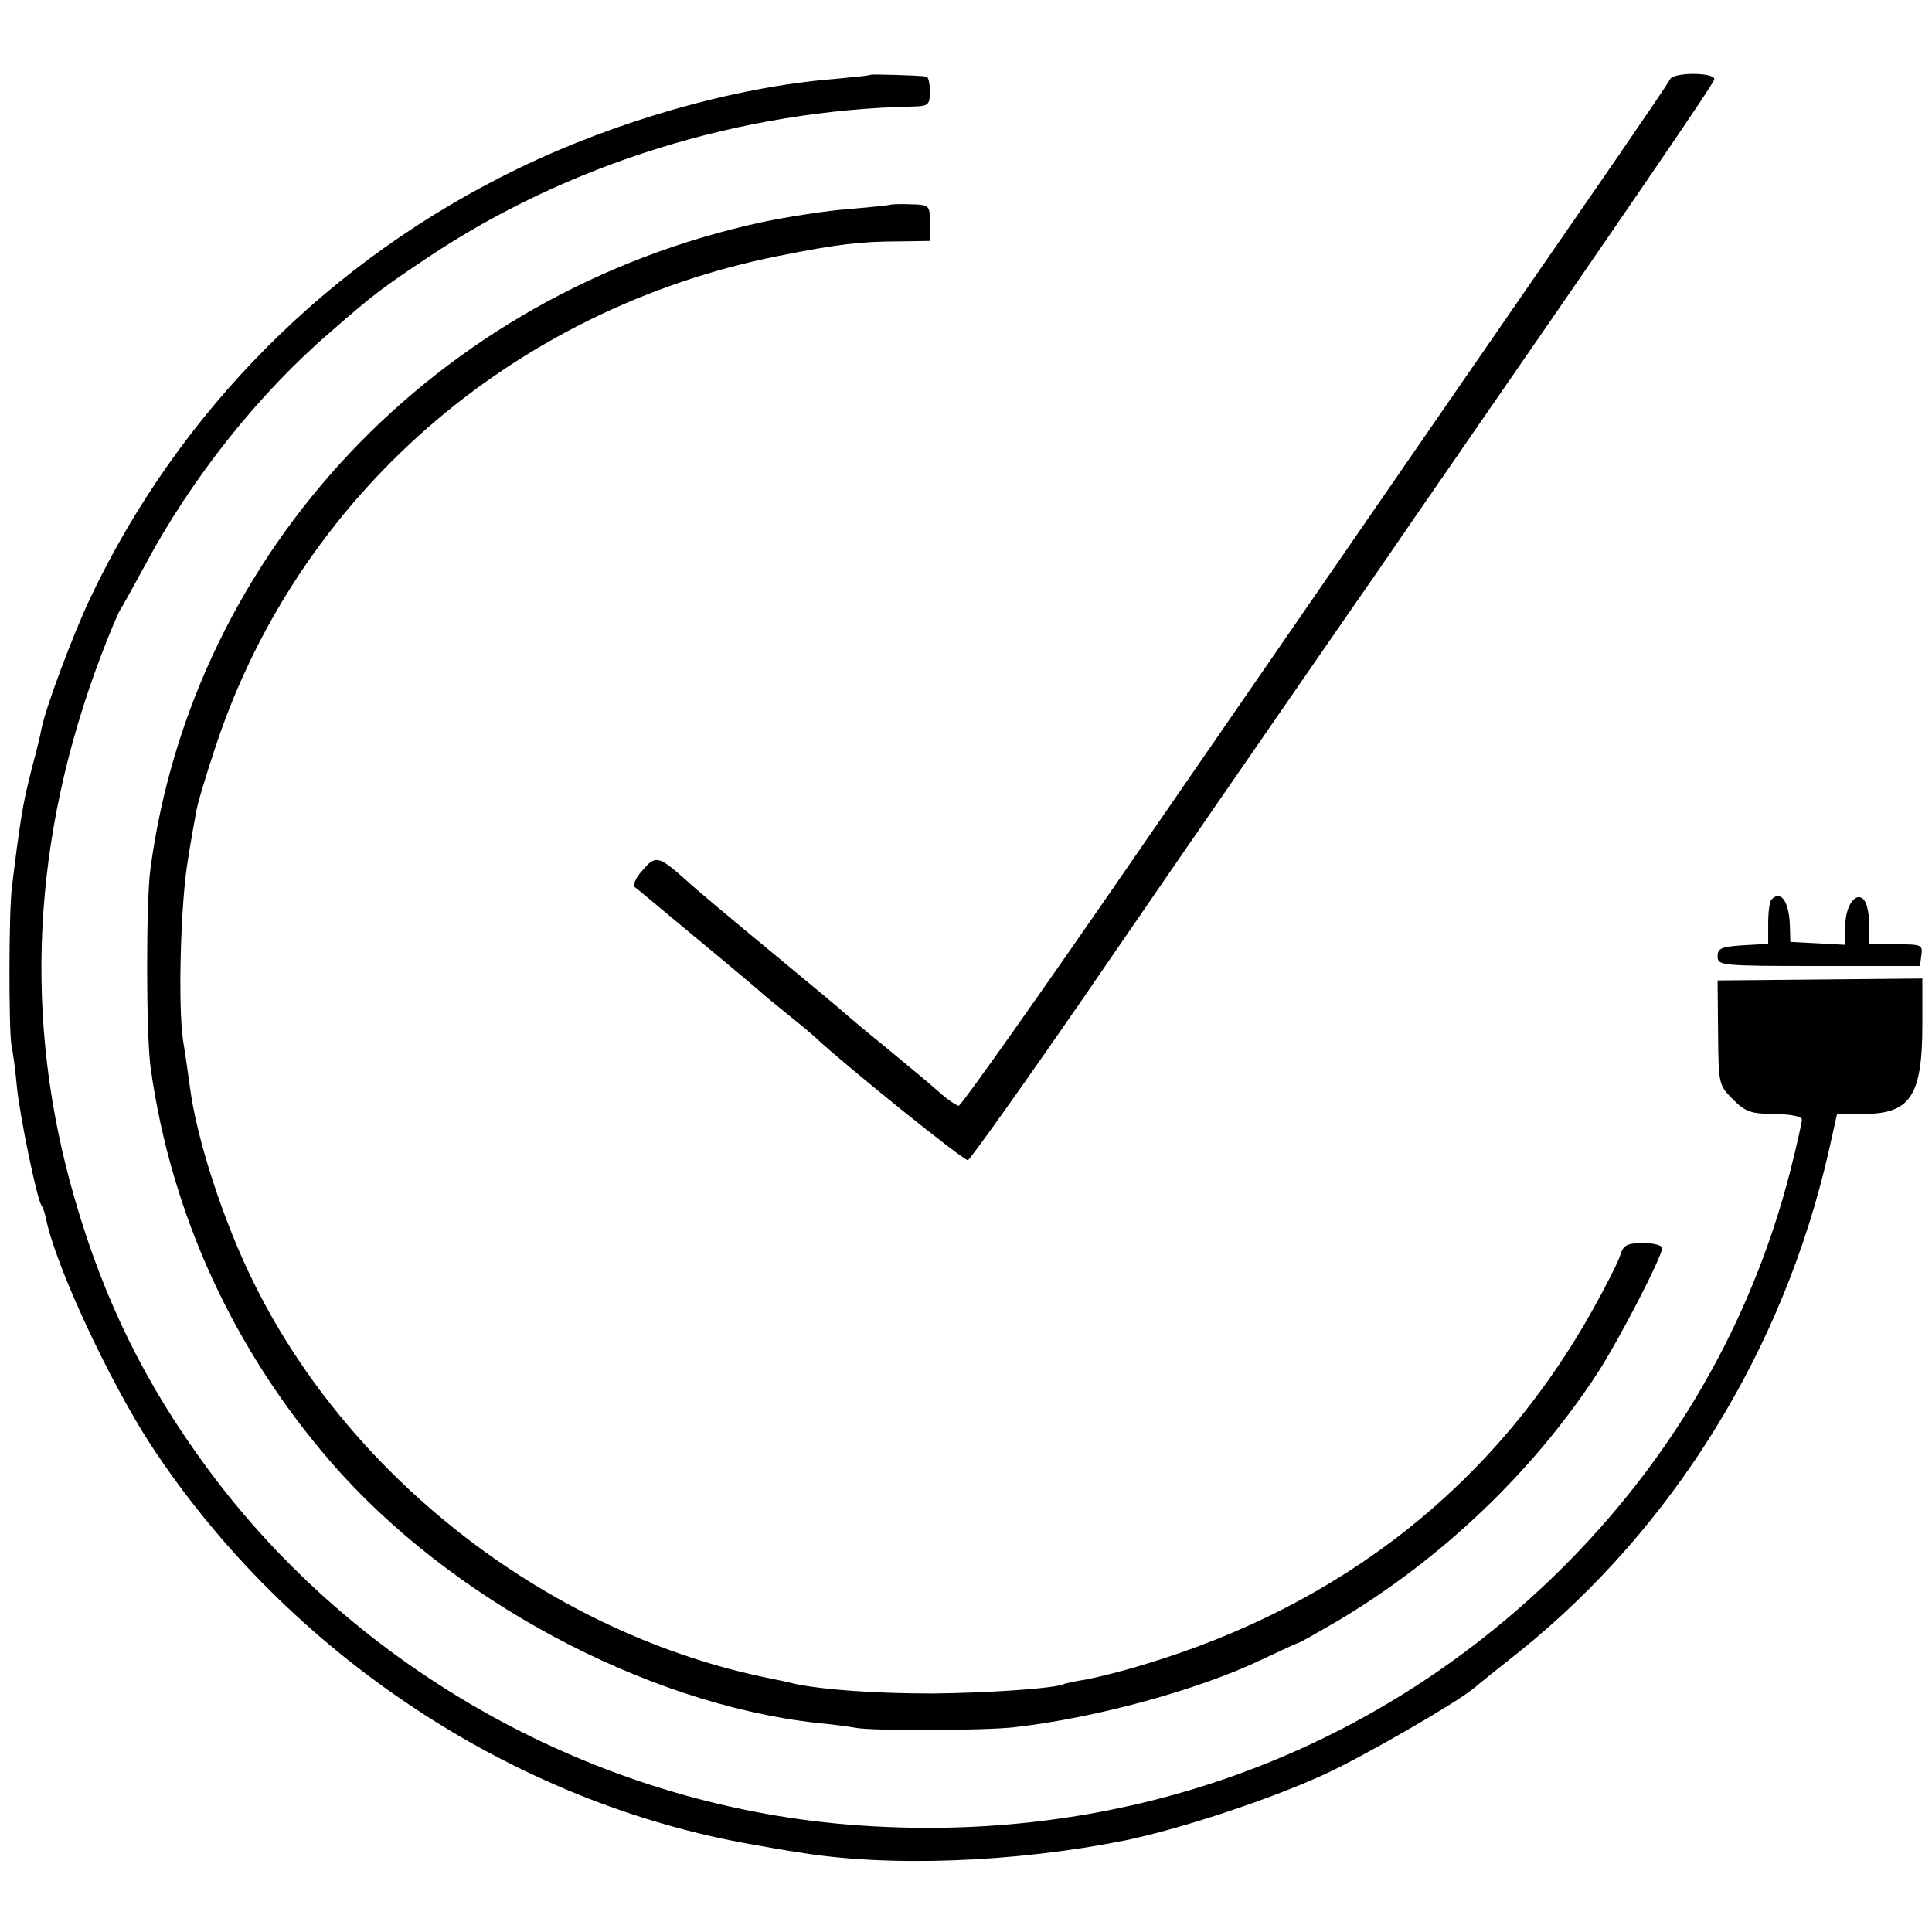
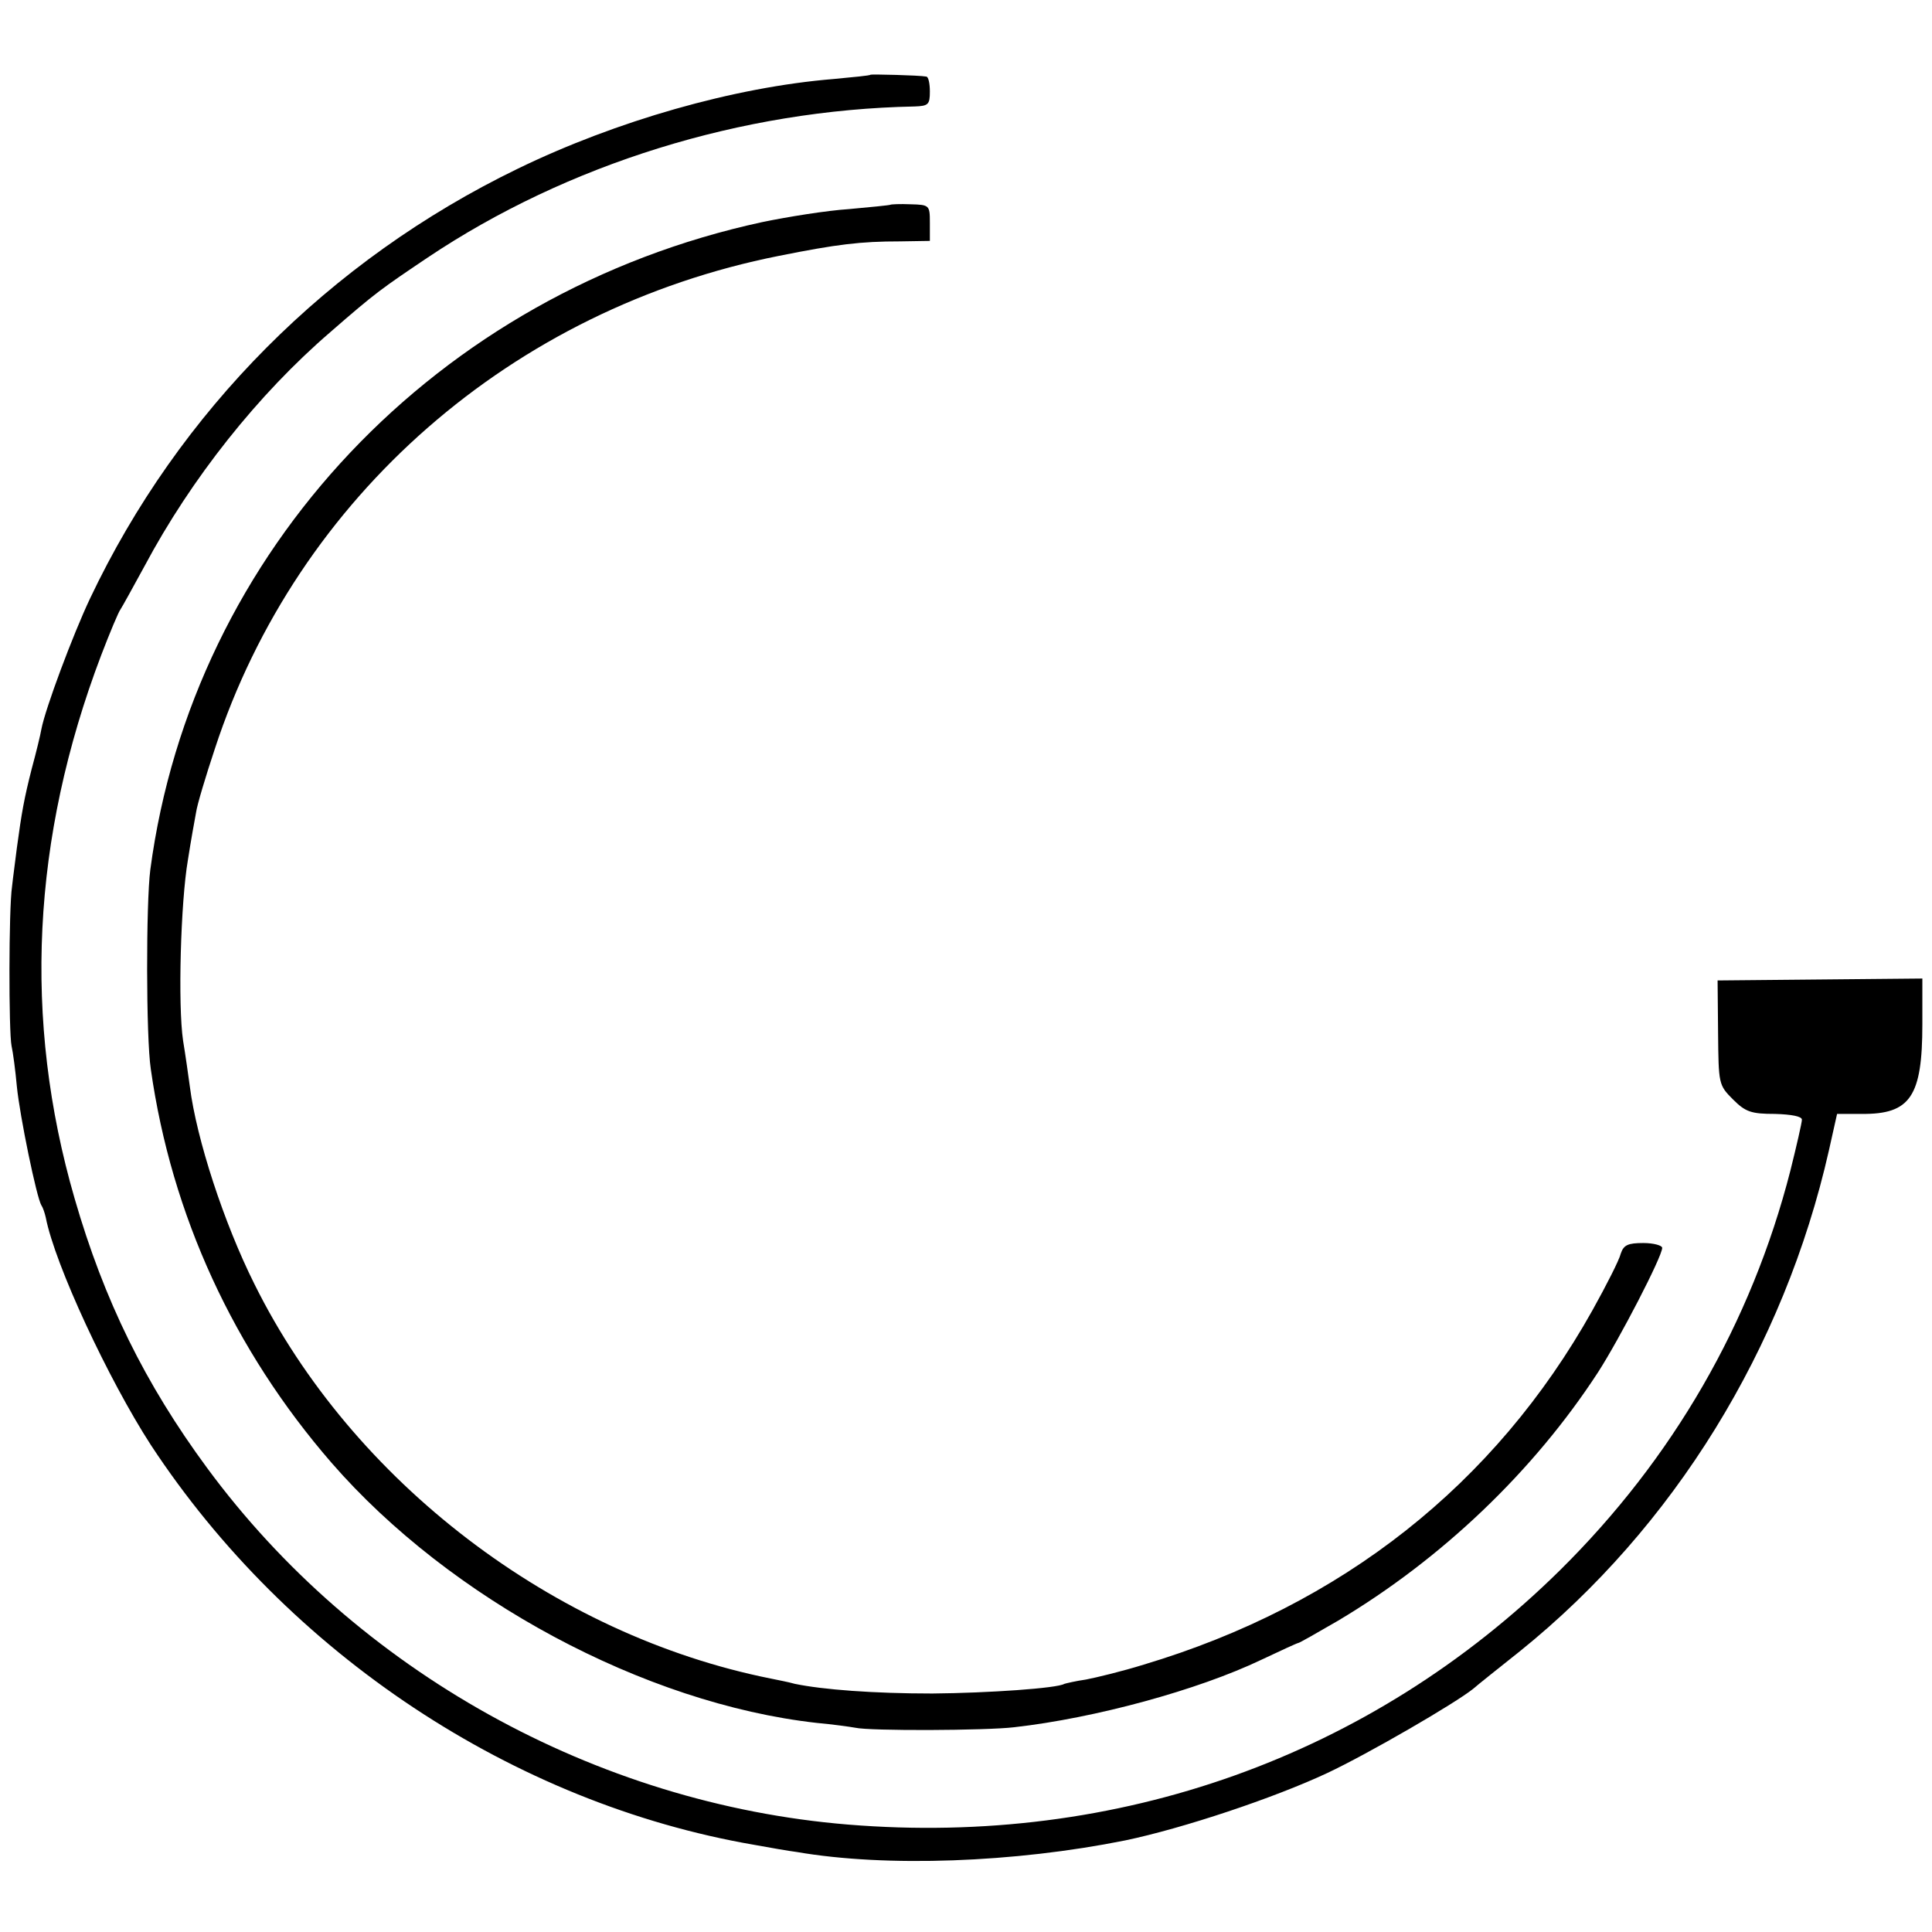
<svg xmlns="http://www.w3.org/2000/svg" version="1.0" width="401pt" height="401pt" viewBox="0 0 401 401" preserveAspectRatio="xMidYMid meet">
  <g transform="translate(0,401) scale(0.1,-0.1)" fill="#000000" stroke="none">
    <path d="M1807 3855 c-1 -2 -36 -5 -77 -9 -207 -17 -451 -87 -655 -186 -392 -190 -704 -504 -888 -892 -36 -76 -93 -229 -101 -271 -2 -12 -11 -49 -20 -82 -16 -63 -21 -91 -31 -165 -3 -25 -8 -61 -10 -80 -7 -47 -7 -302 -1 -331 3 -13 8 -51 11 -84 6 -61 41 -231 51 -247 3 -4 7 -16 9 -25 19 -98 130 -336 218 -472 285 -434 753 -744 1252 -830 33 -6 73 -13 89 -15 186 -32 452 -22 681 24 120 25 309 88 420 140 85 40 266 145 303 175 9 8 53 43 97 78 319 257 548 628 641 1039 l17 76 51 0 c101 -1 126 36 126 186 l0 95 -212 -2 -213 -2 1 -108 c1 -107 1 -109 31 -139 26 -26 38 -30 87 -30 34 -1 56 -5 56 -12 0 -6 -11 -54 -24 -106 -81 -316 -244 -598 -479 -830 -392 -386 -917 -573 -1477 -527 -524 43 -1020 319 -1330 740 -129 175 -214 348 -275 559 -108 372 -89 749 55 1128 18 47 36 90 40 95 4 6 26 46 50 90 97 182 236 357 386 486 94 82 106 90 201 154 291 195 653 307 1011 314 29 1 32 4 32 31 0 17 -3 30 -7 31 -17 3 -113 5 -116 4z" />
-     <path d="M3466 3845 c-2 -5 -51 -77 -108 -160 -125 -181 -506 -733 -997 -1445 -199 -289 -366 -525 -371 -525 -4 0 -21 11 -37 25 -15 14 -66 56 -113 95 -47 38 -87 72 -90 75 -3 3 -70 59 -150 125 -80 66 -160 133 -178 150 -55 49 -62 50 -88 19 -14 -15 -21 -31 -17 -35 5 -3 64 -53 133 -110 69 -57 127 -106 130 -109 3 -3 26 -22 52 -43 26 -21 53 -43 60 -50 61 -57 310 -258 317 -255 5 2 112 152 237 333 125 182 255 371 289 420 54 78 283 410 314 454 6 9 46 67 88 128 475 687 618 897 621 908 4 15 -86 16 -92 0z" />
    <path d="M1848 3585 c-2 -1 -41 -5 -86 -9 -46 -3 -127 -16 -180 -27 -675 -146 -1182 -682 -1270 -1344 -9 -69 -9 -348 1 -414 43 -303 172 -583 375 -817 246 -283 650 -500 1007 -540 33 -3 69 -8 80 -10 30 -7 272 -6 330 1 168 19 381 77 513 140 40 19 75 35 77 35 2 0 39 21 82 46 215 128 406 310 540 516 45 70 133 240 133 258 0 5 -18 10 -39 10 -32 0 -41 -4 -47 -22 -3 -13 -30 -66 -59 -118 -202 -361 -520 -612 -931 -735 -45 -14 -99 -27 -120 -31 -21 -3 -42 -8 -45 -9 -14 -9 -157 -19 -274 -20 -122 0 -227 8 -285 20 -14 4 -36 8 -50 11 -451 90 -869 409 -1072 819 -63 126 -120 300 -134 410 -3 22 -9 65 -14 95 -11 74 -5 288 10 375 6 39 14 83 17 99 2 15 20 75 39 132 171 523 617 913 1171 1023 120 24 169 30 251 30 l62 1 0 38 c0 36 -1 37 -40 38 -22 1 -41 0 -42 -1z" />
-     <path d="M3677 2143 c-4 -3 -7 -26 -7 -49 l0 -43 -52 -3 c-45 -3 -53 -6 -53 -23 0 -19 7 -20 210 -20 l210 0 3 23 c3 21 0 22 -52 22 l-56 0 0 38 c0 20 -4 43 -9 51 -16 25 -41 -6 -41 -51 l0 -39 -57 3 -57 3 -1 35 c-2 50 -19 73 -38 53z" />
  </g>
</svg>